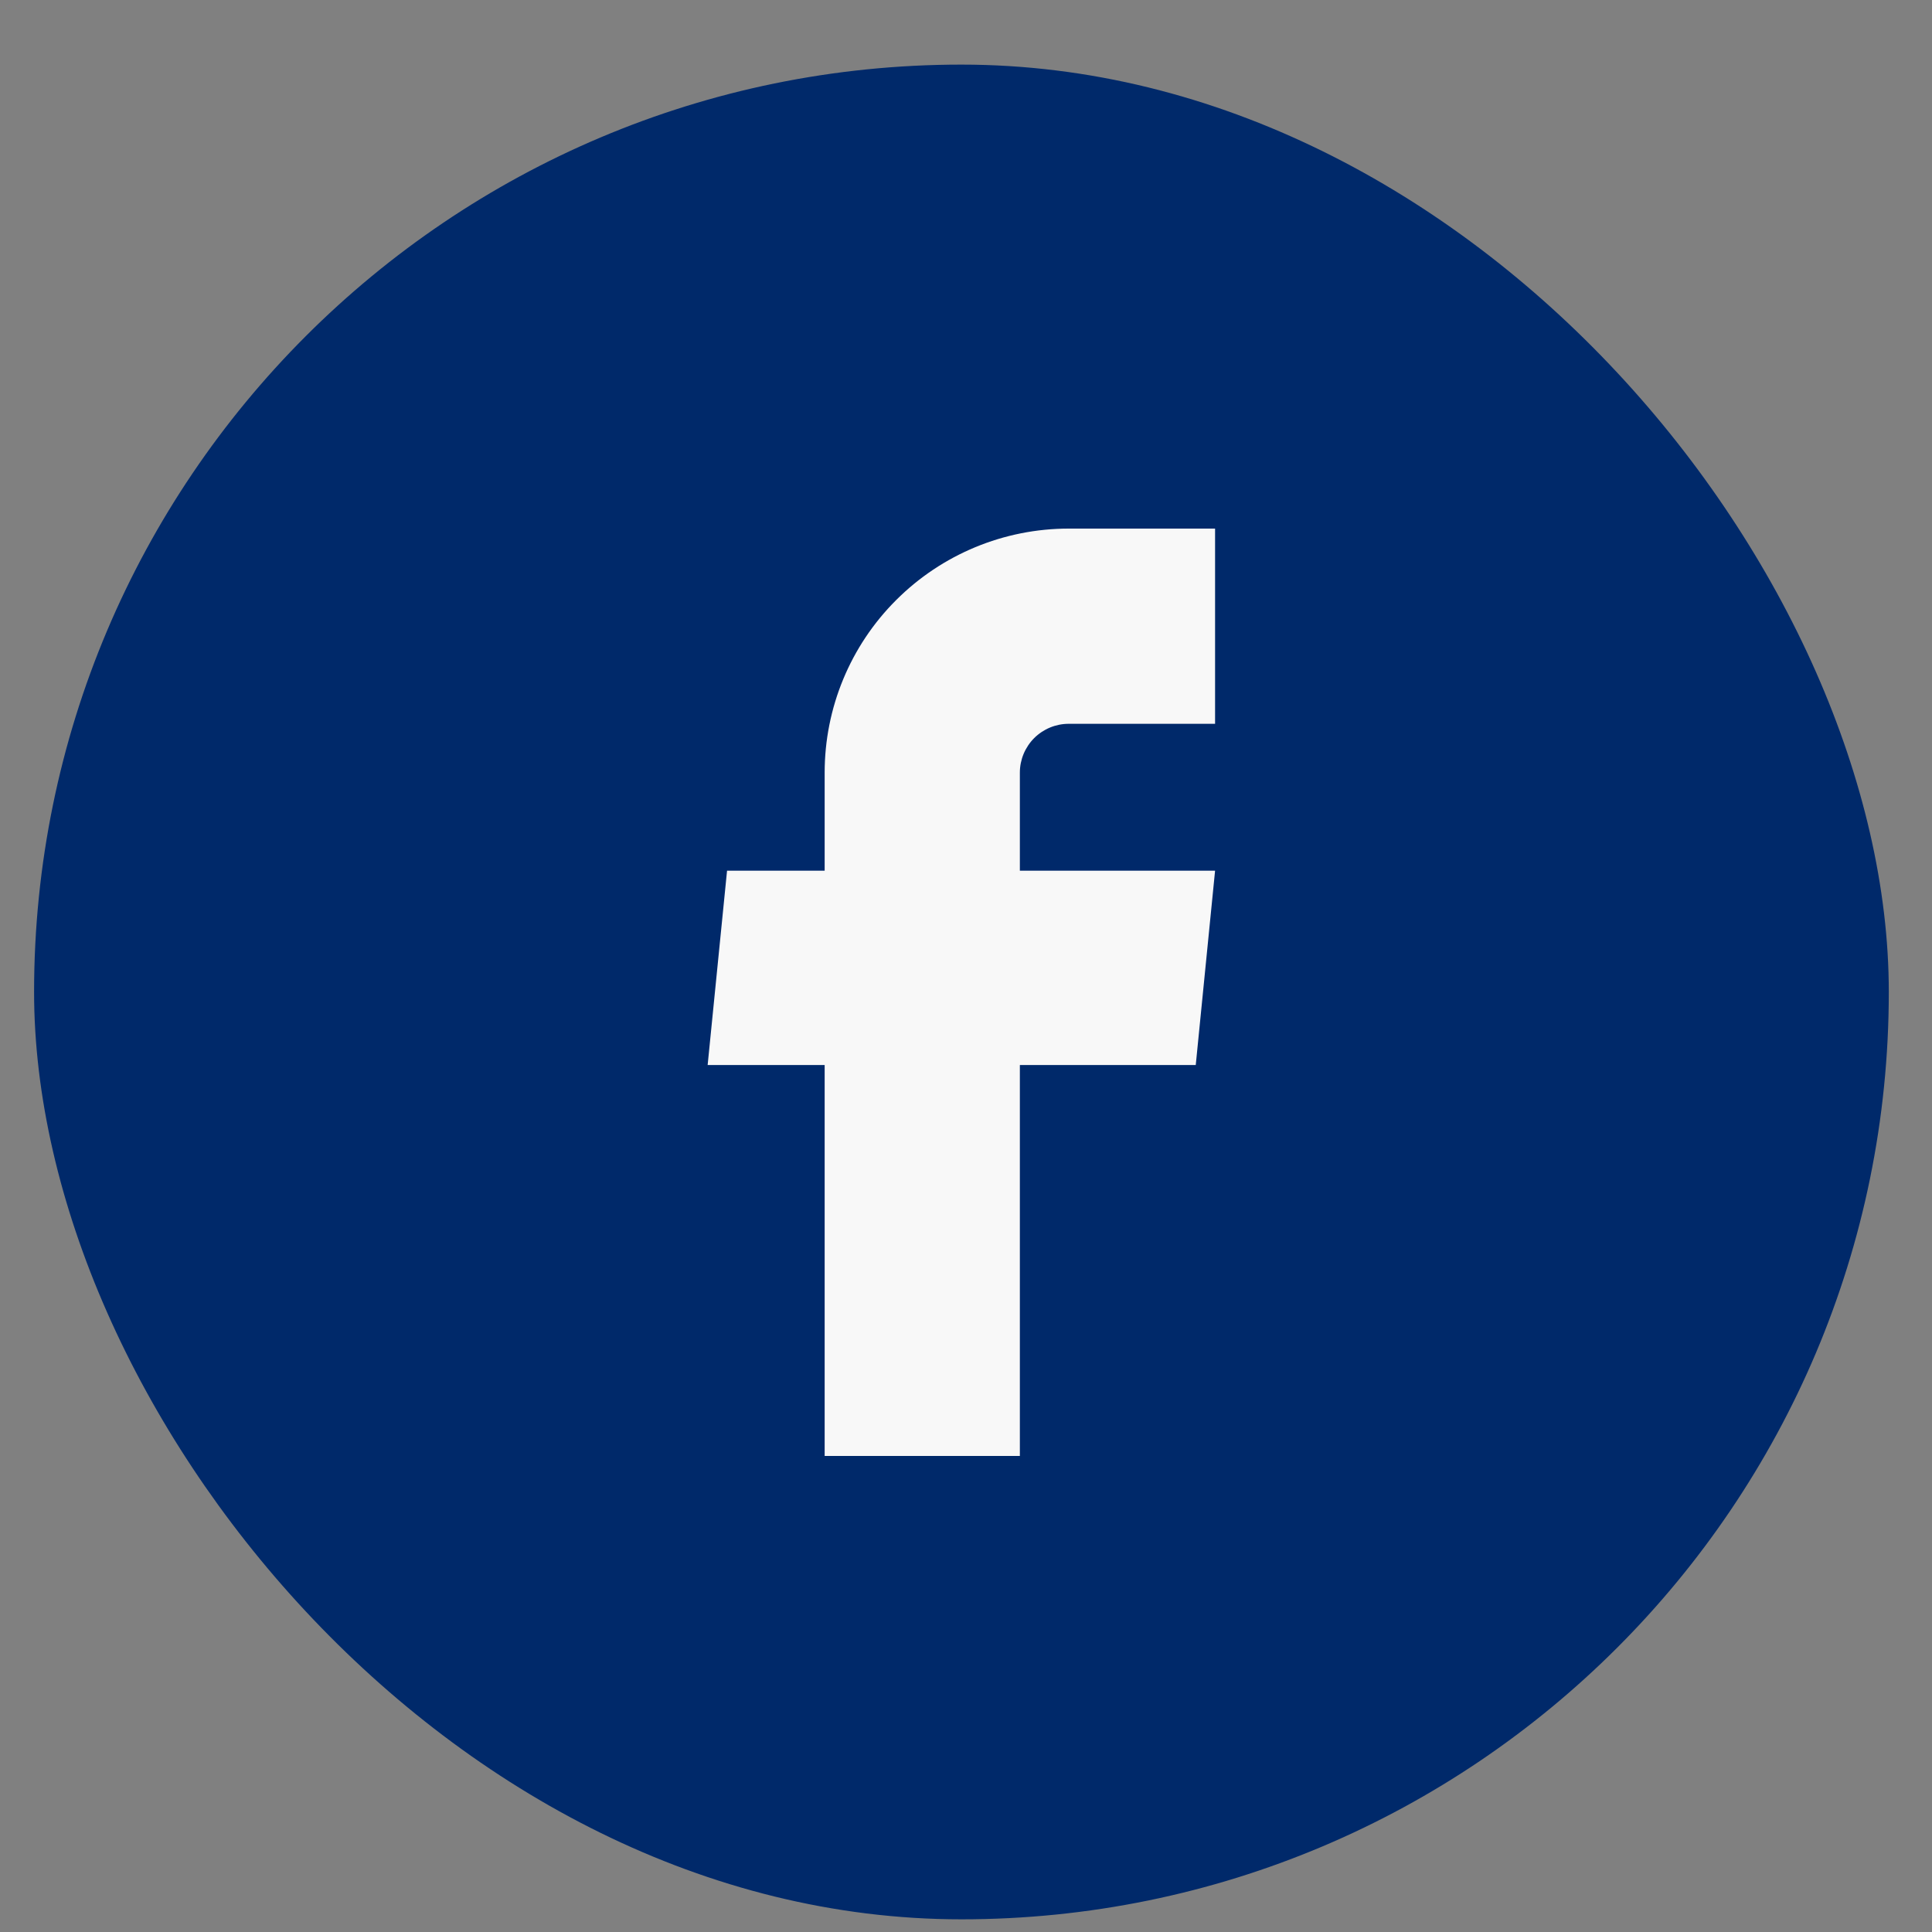
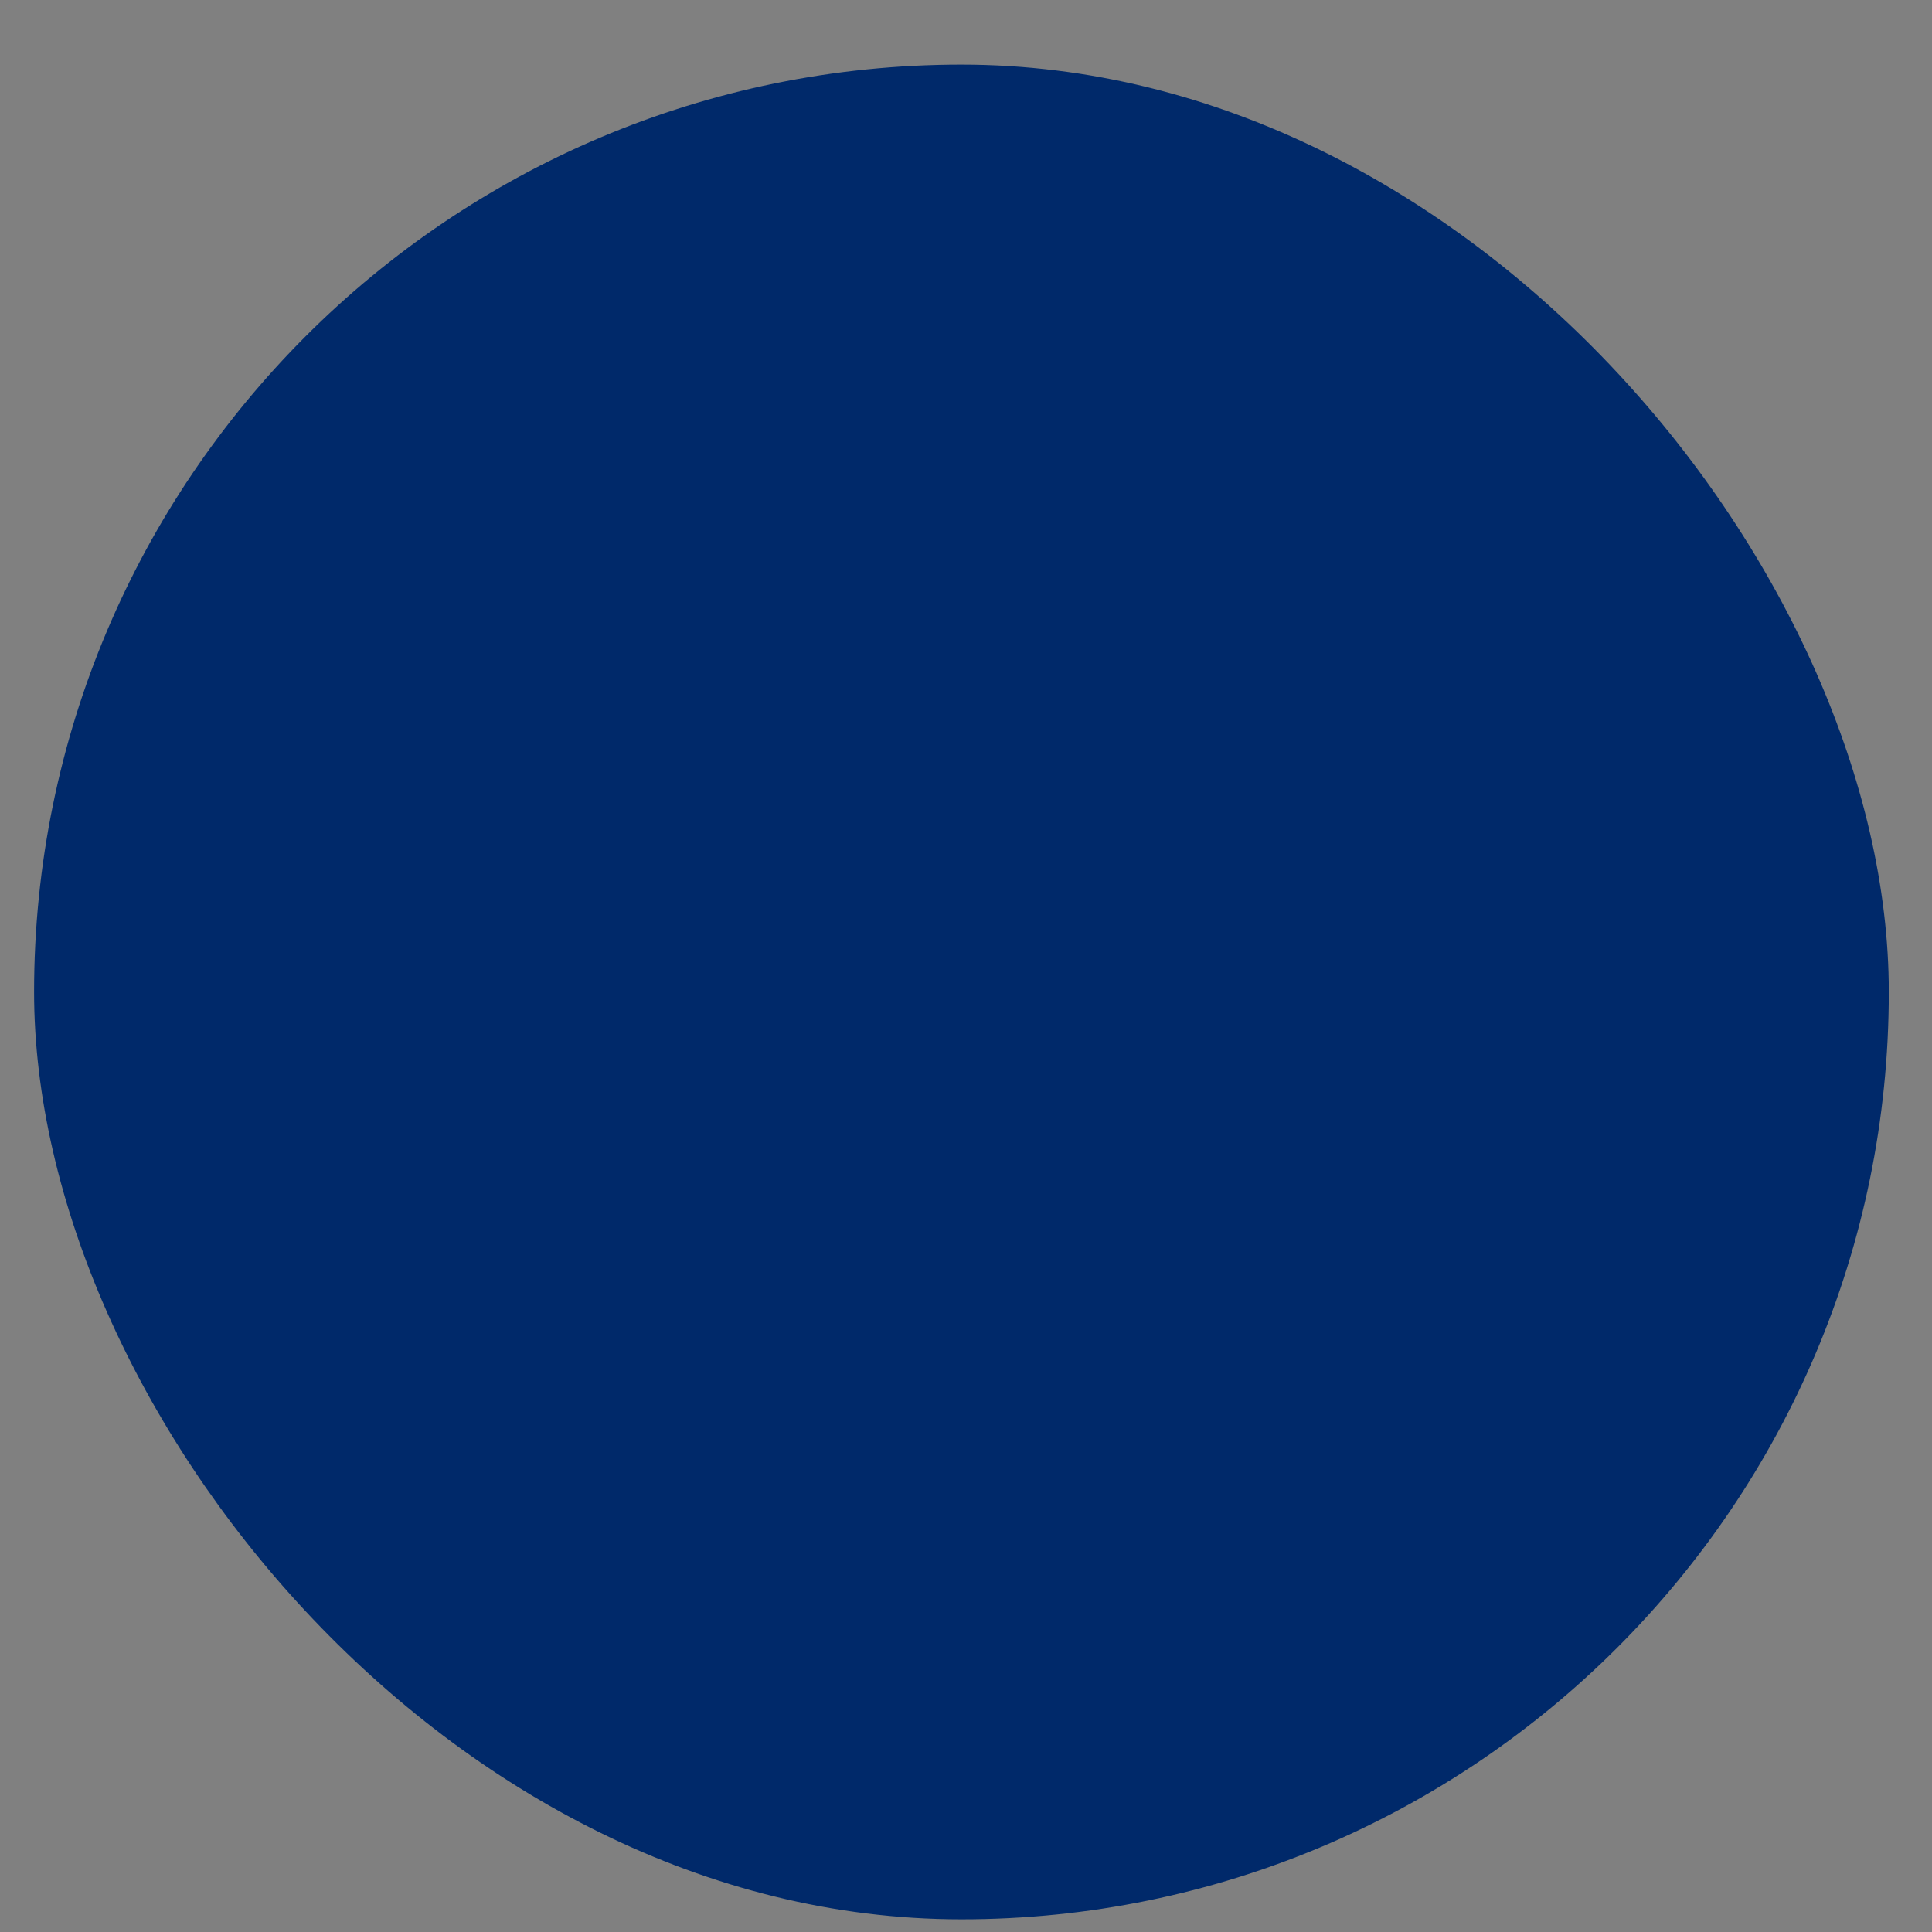
<svg xmlns="http://www.w3.org/2000/svg" width="25" height="25" viewBox="0 0 25 25" fill="none">
  <rect x="0" y="0" width="25" height="25" fill="#808080" stroke="none" />
  <rect x="0.441" y="0.836" width="24" height="24" rx="12" fill="#00296A" />
-   <path d="M10.671 18.84H13.197V13.781H15.473L15.723 11.267H13.197V9.998C13.197 9.83 13.264 9.67 13.382 9.551C13.501 9.433 13.661 9.366 13.829 9.366H15.723V6.84H13.829C12.991 6.84 12.188 7.173 11.596 7.765C11.003 8.357 10.671 9.16 10.671 9.998V11.267H9.408L9.157 13.781H10.671V18.84Z" fill="#F8F8F8" />
</svg>